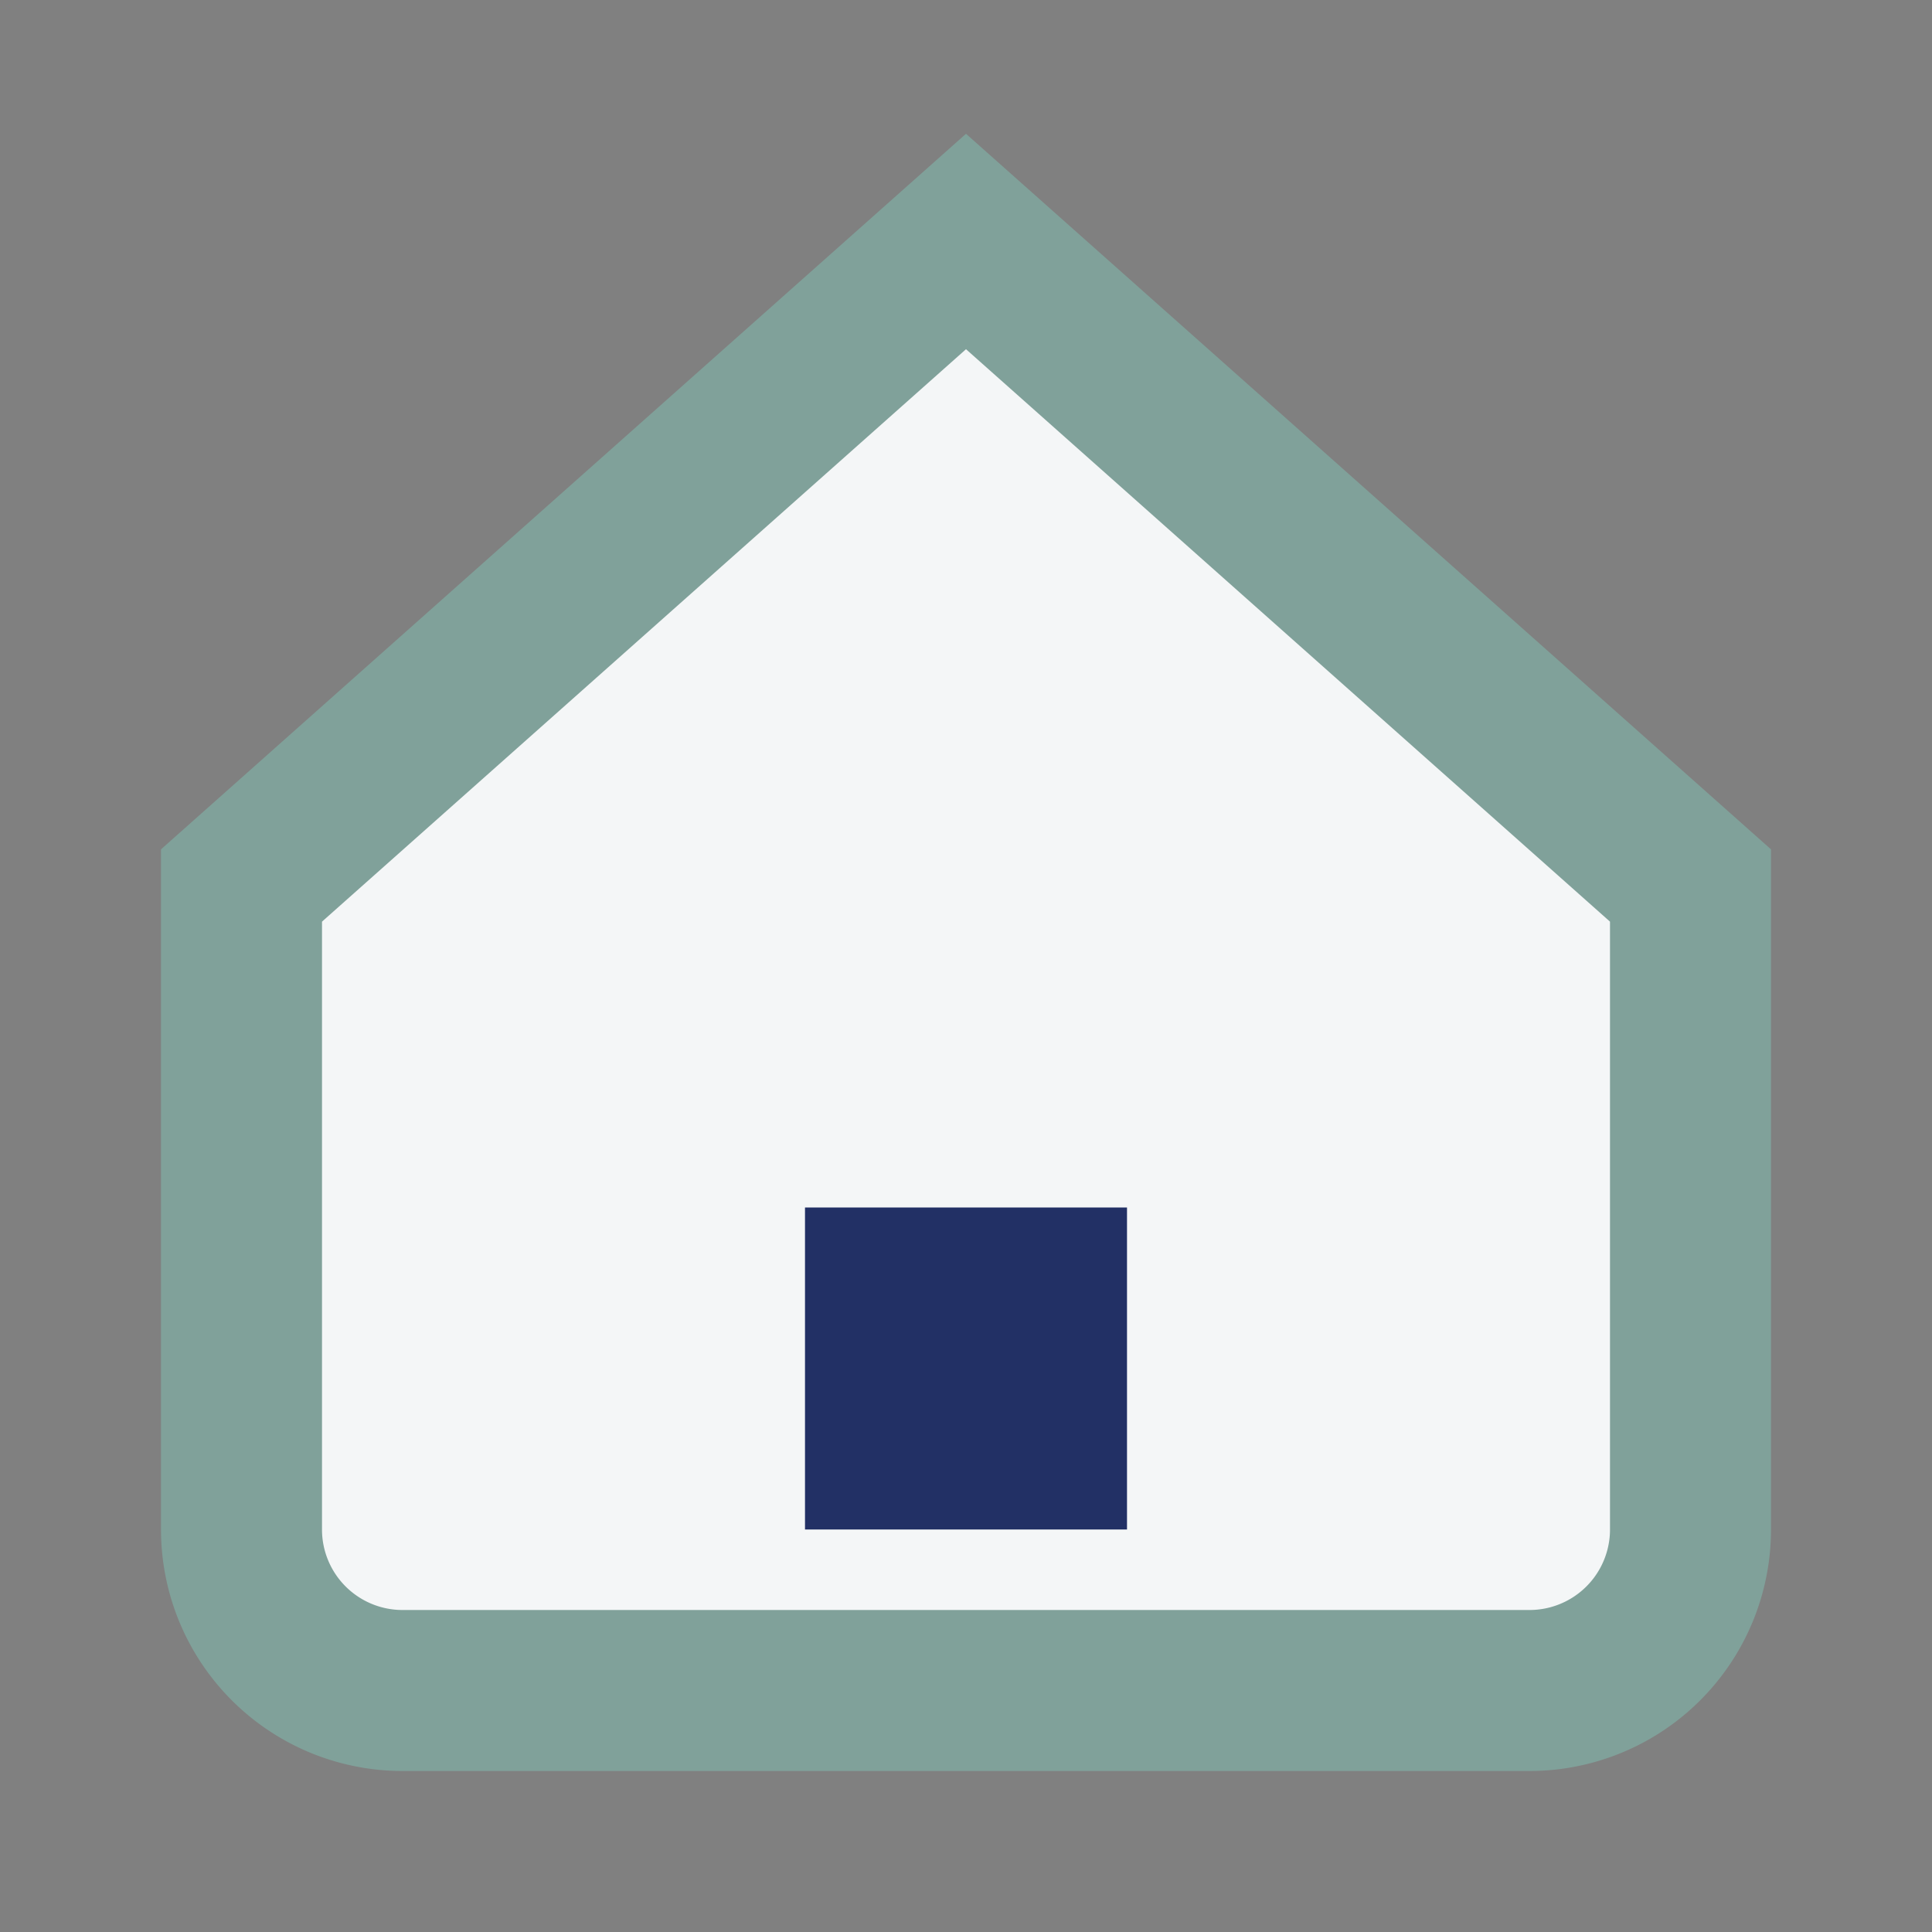
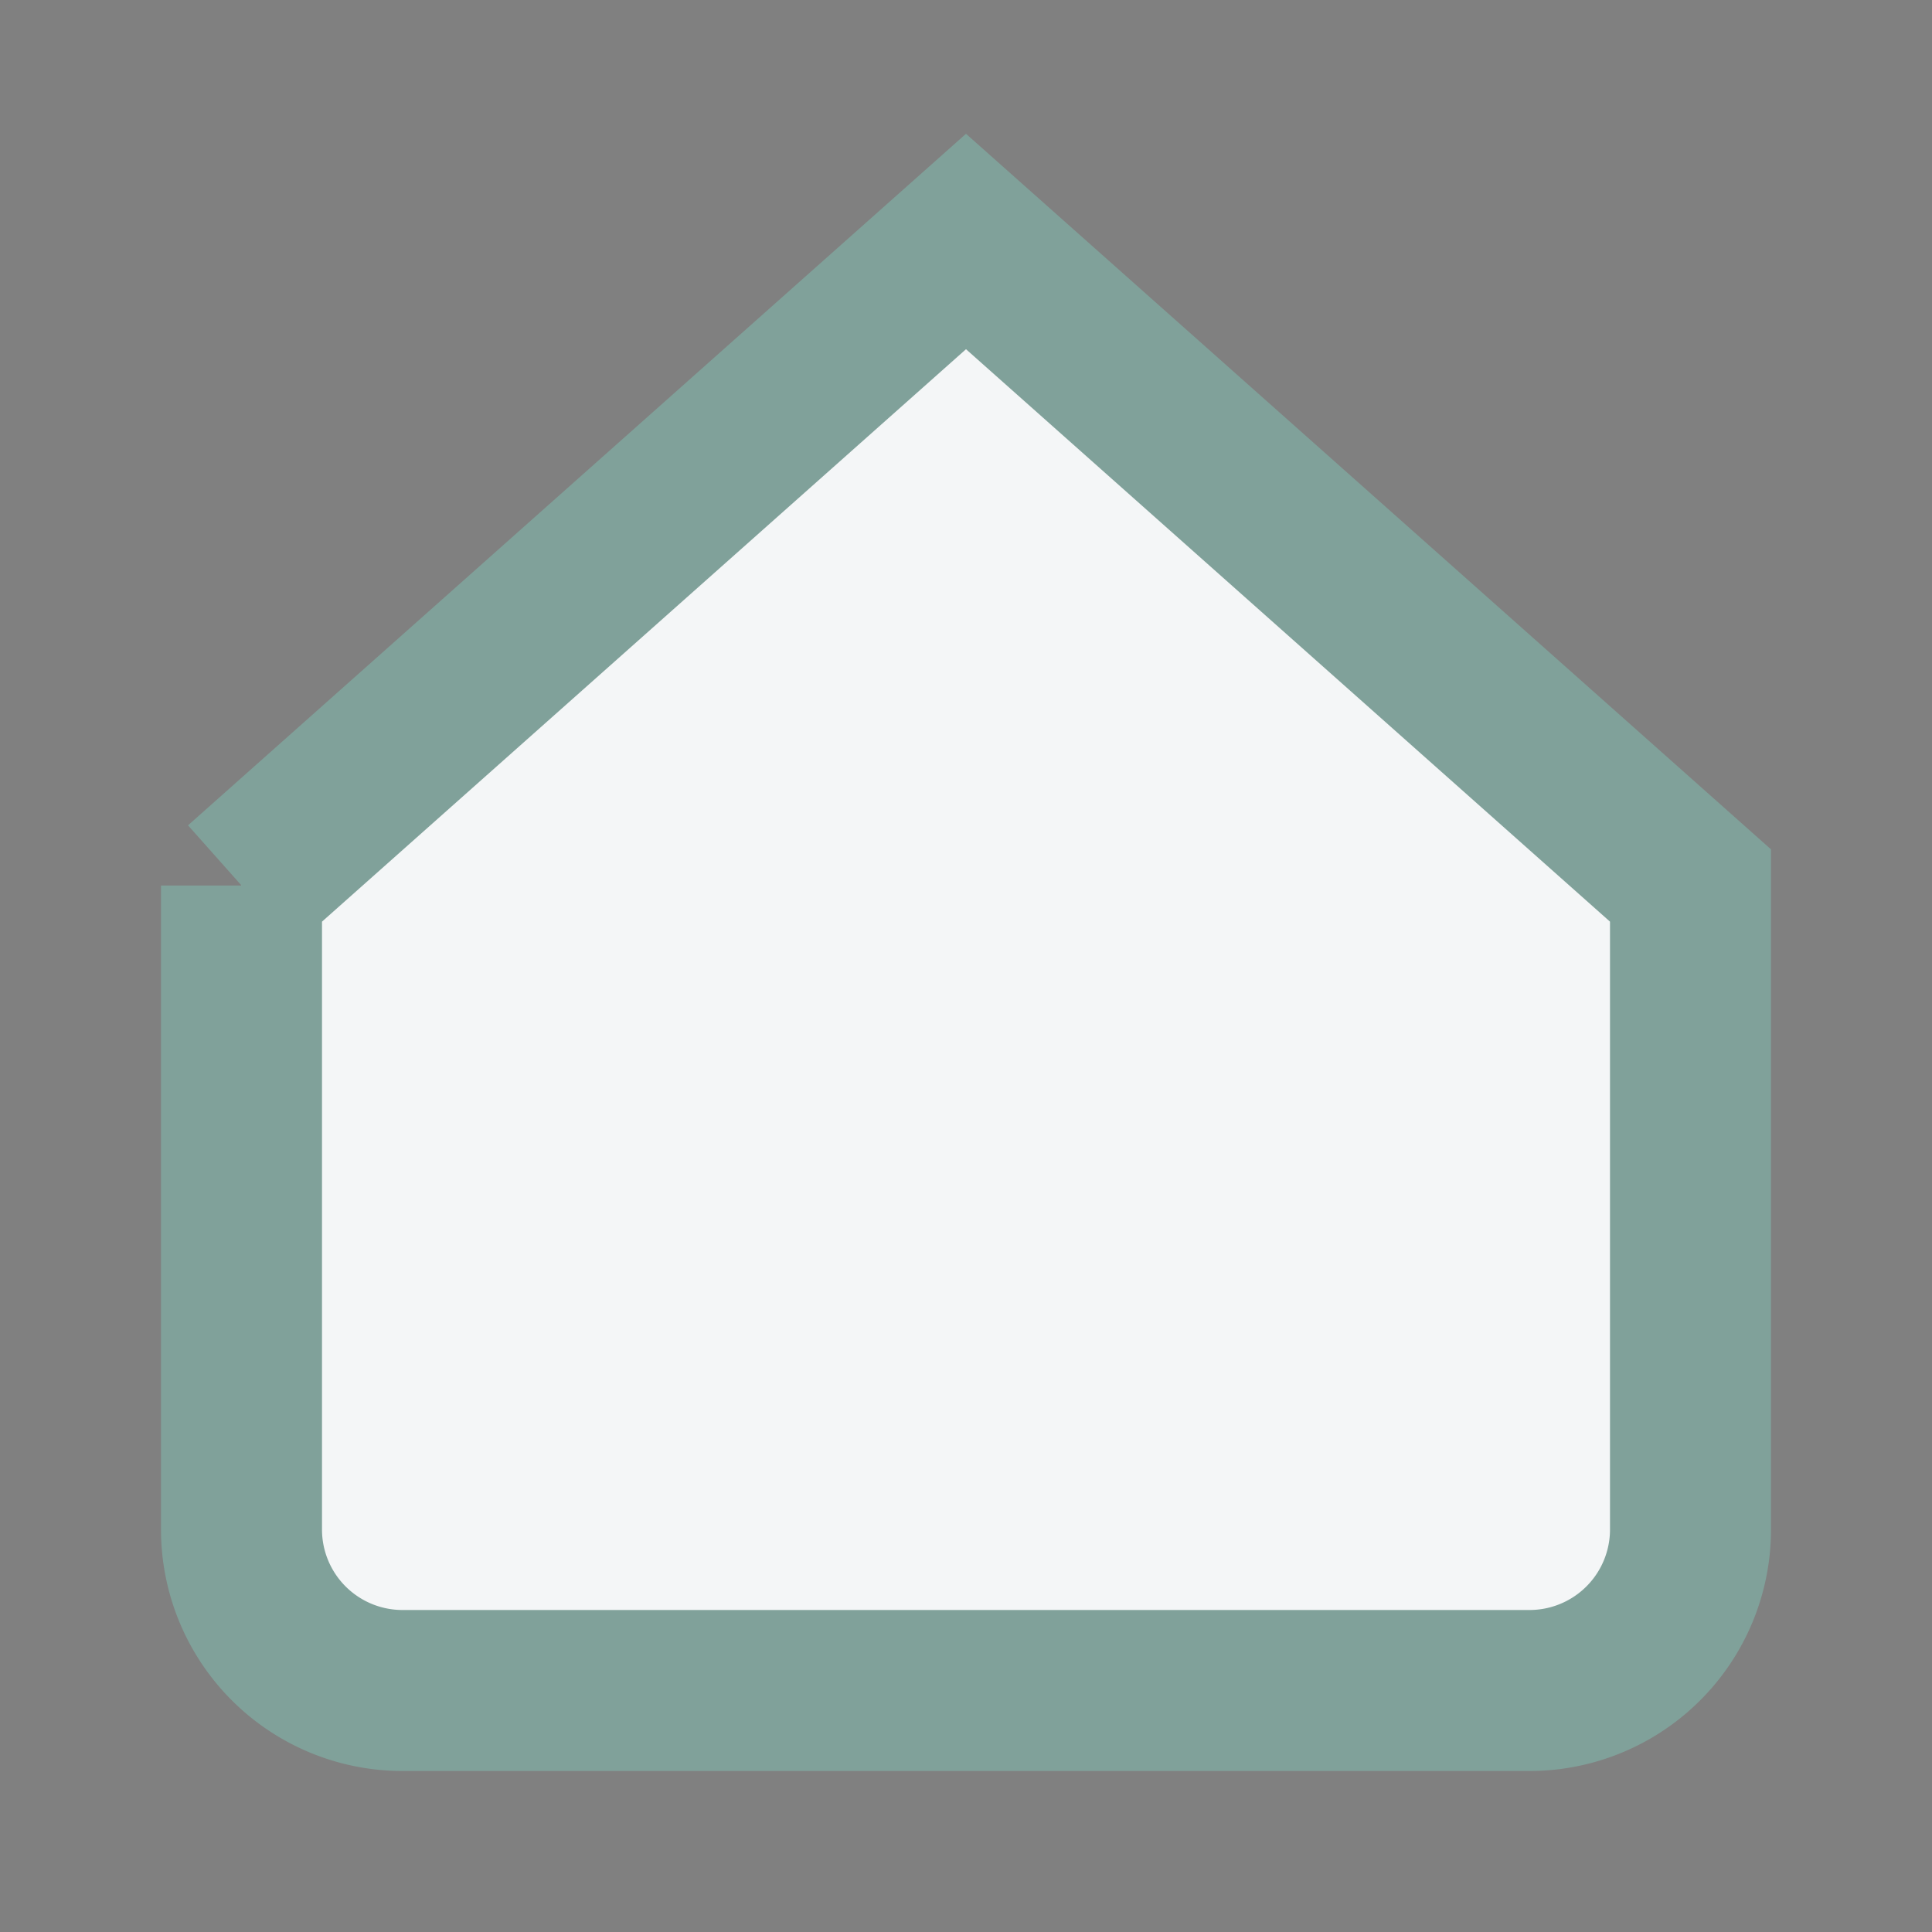
<svg xmlns="http://www.w3.org/2000/svg" width="24" height="24" viewBox="0 0 24 24">
  <rect x="0" y="0" width="24" height="24" fill="#808080" stroke="none" />
-   <path d="M3 11l9-8 9 8v8a2 2 0 0 1-2 2H5a2 2 0 0 1-2-2v-8z" fill="#F4F6F7" stroke="#80A19A" stroke-width="2" />
-   <rect x="10" y="15" width="4" height="4" fill="#223065" />
+   <path d="M3 11l9-8 9 8v8a2 2 0 0 1-2 2H5a2 2 0 0 1-2-2v-8" fill="#F4F6F7" stroke="#80A19A" stroke-width="2" />
</svg>